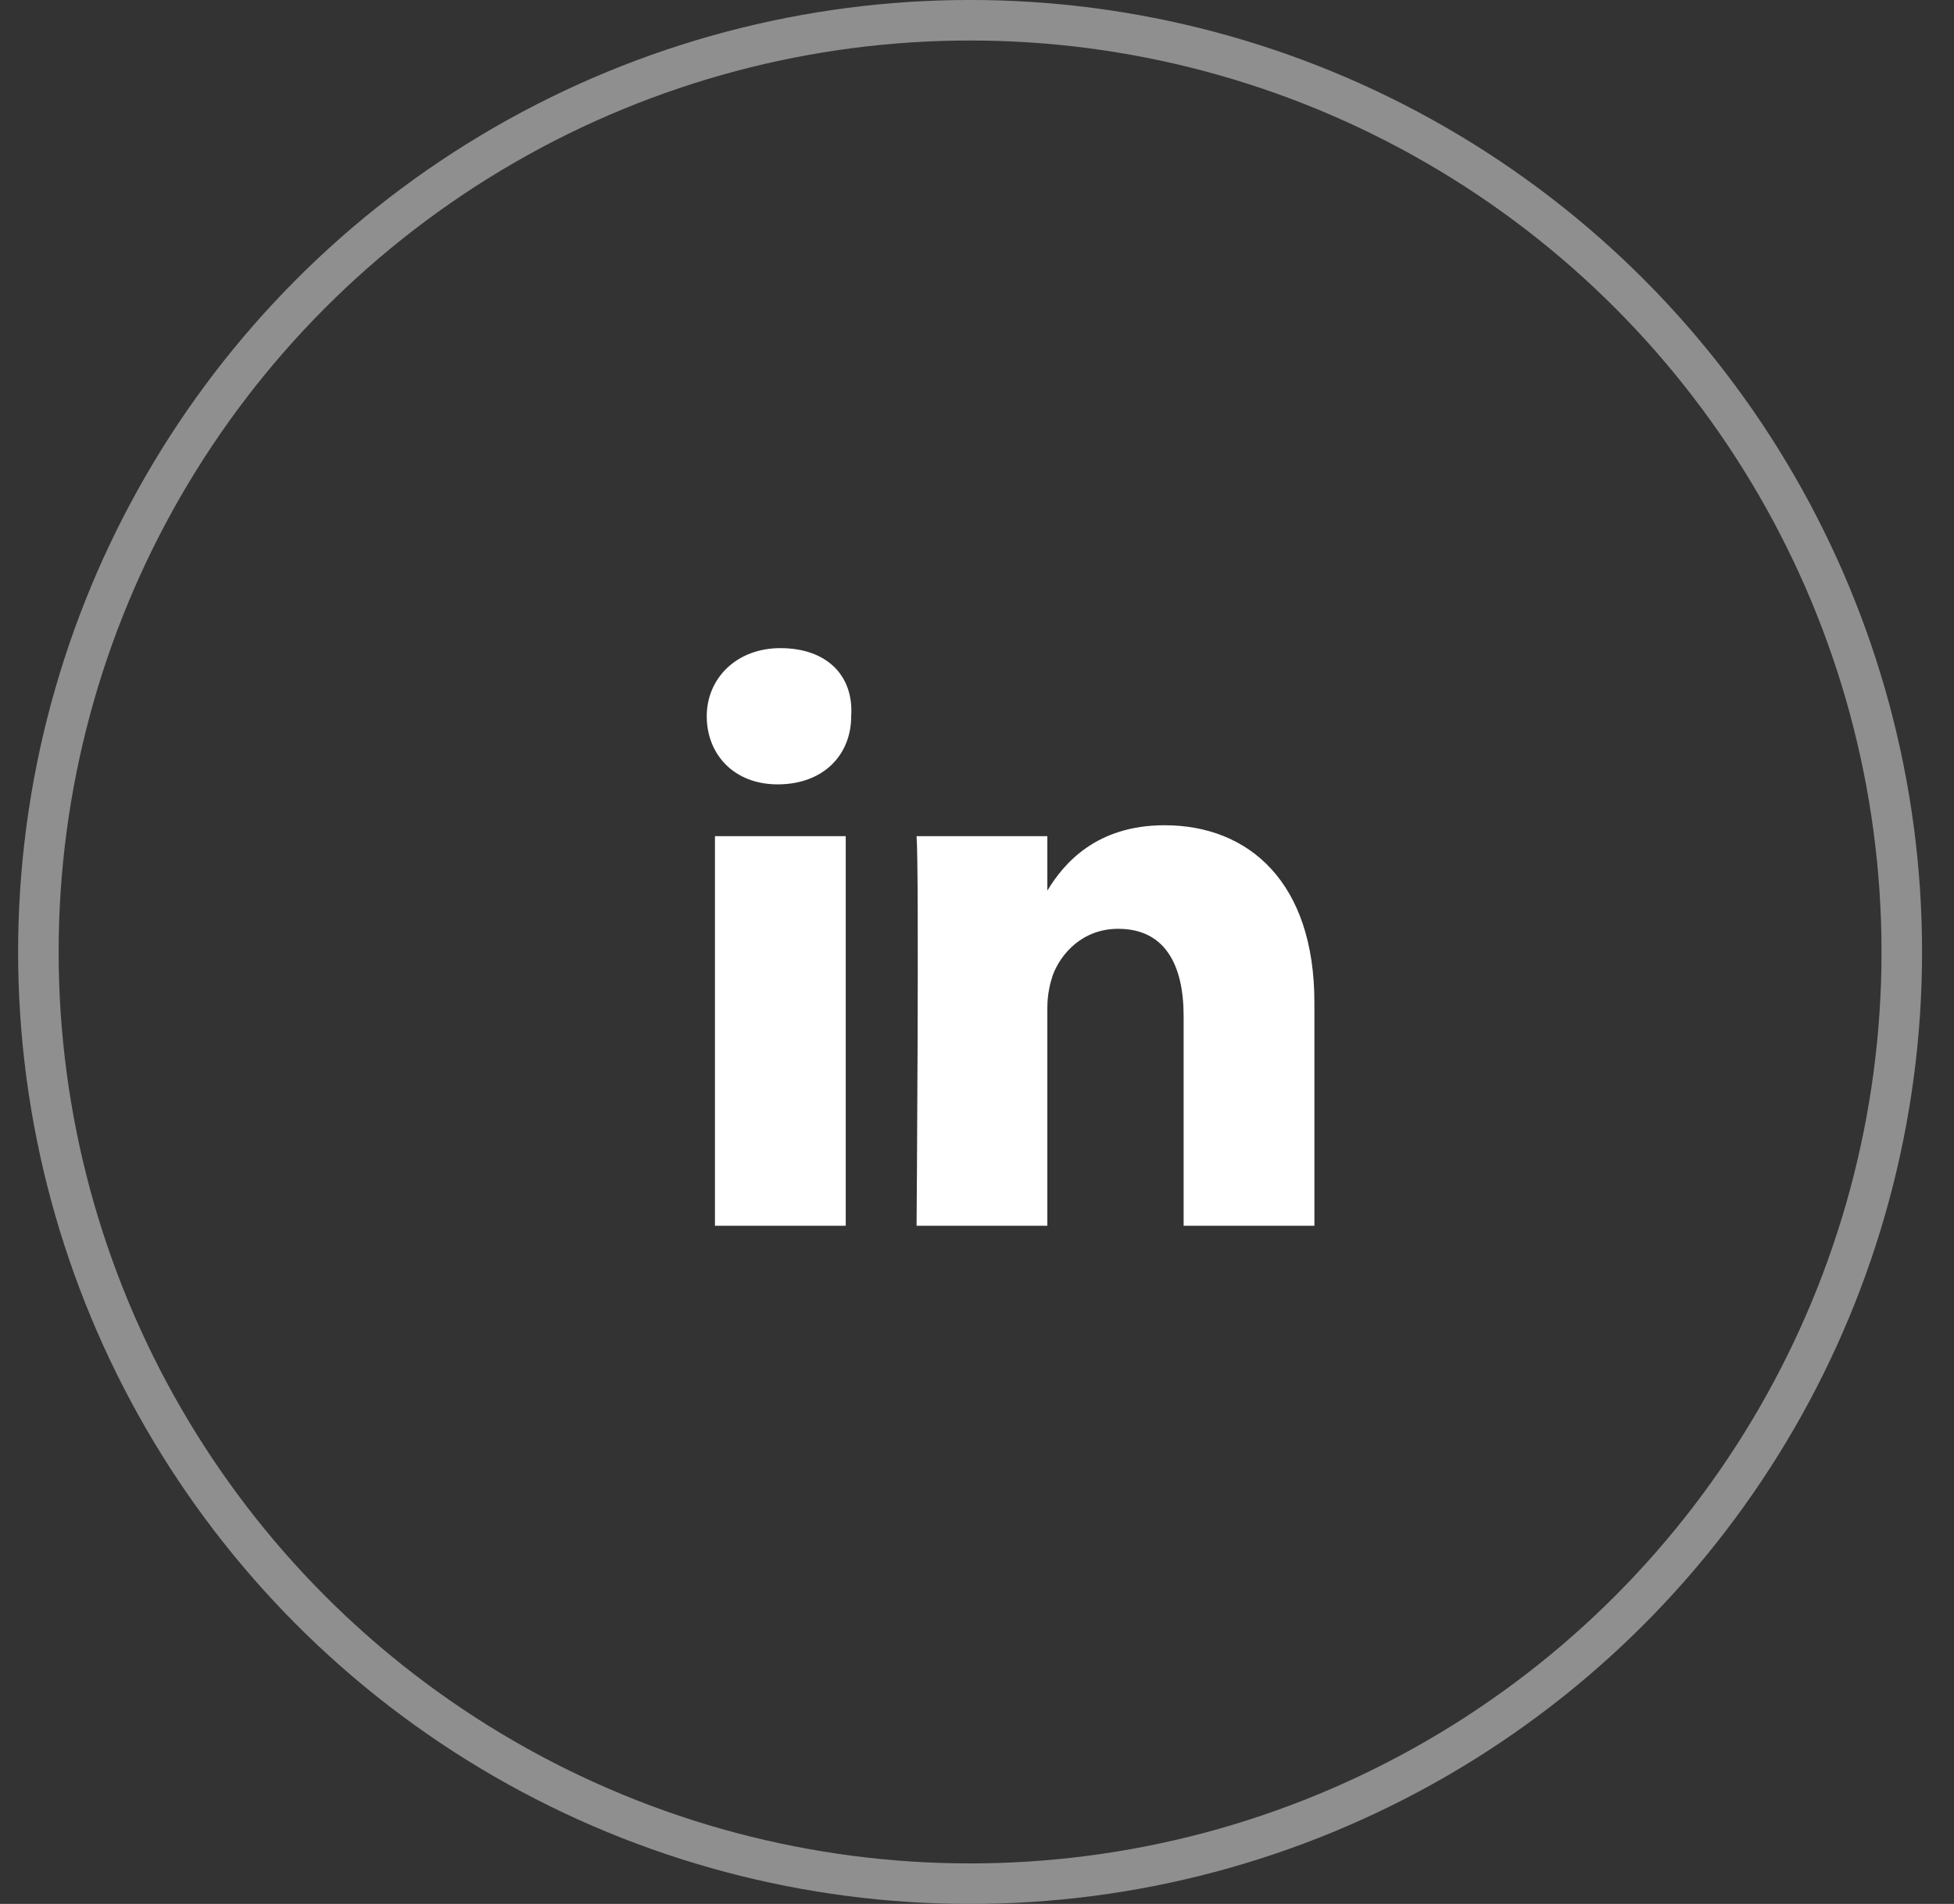
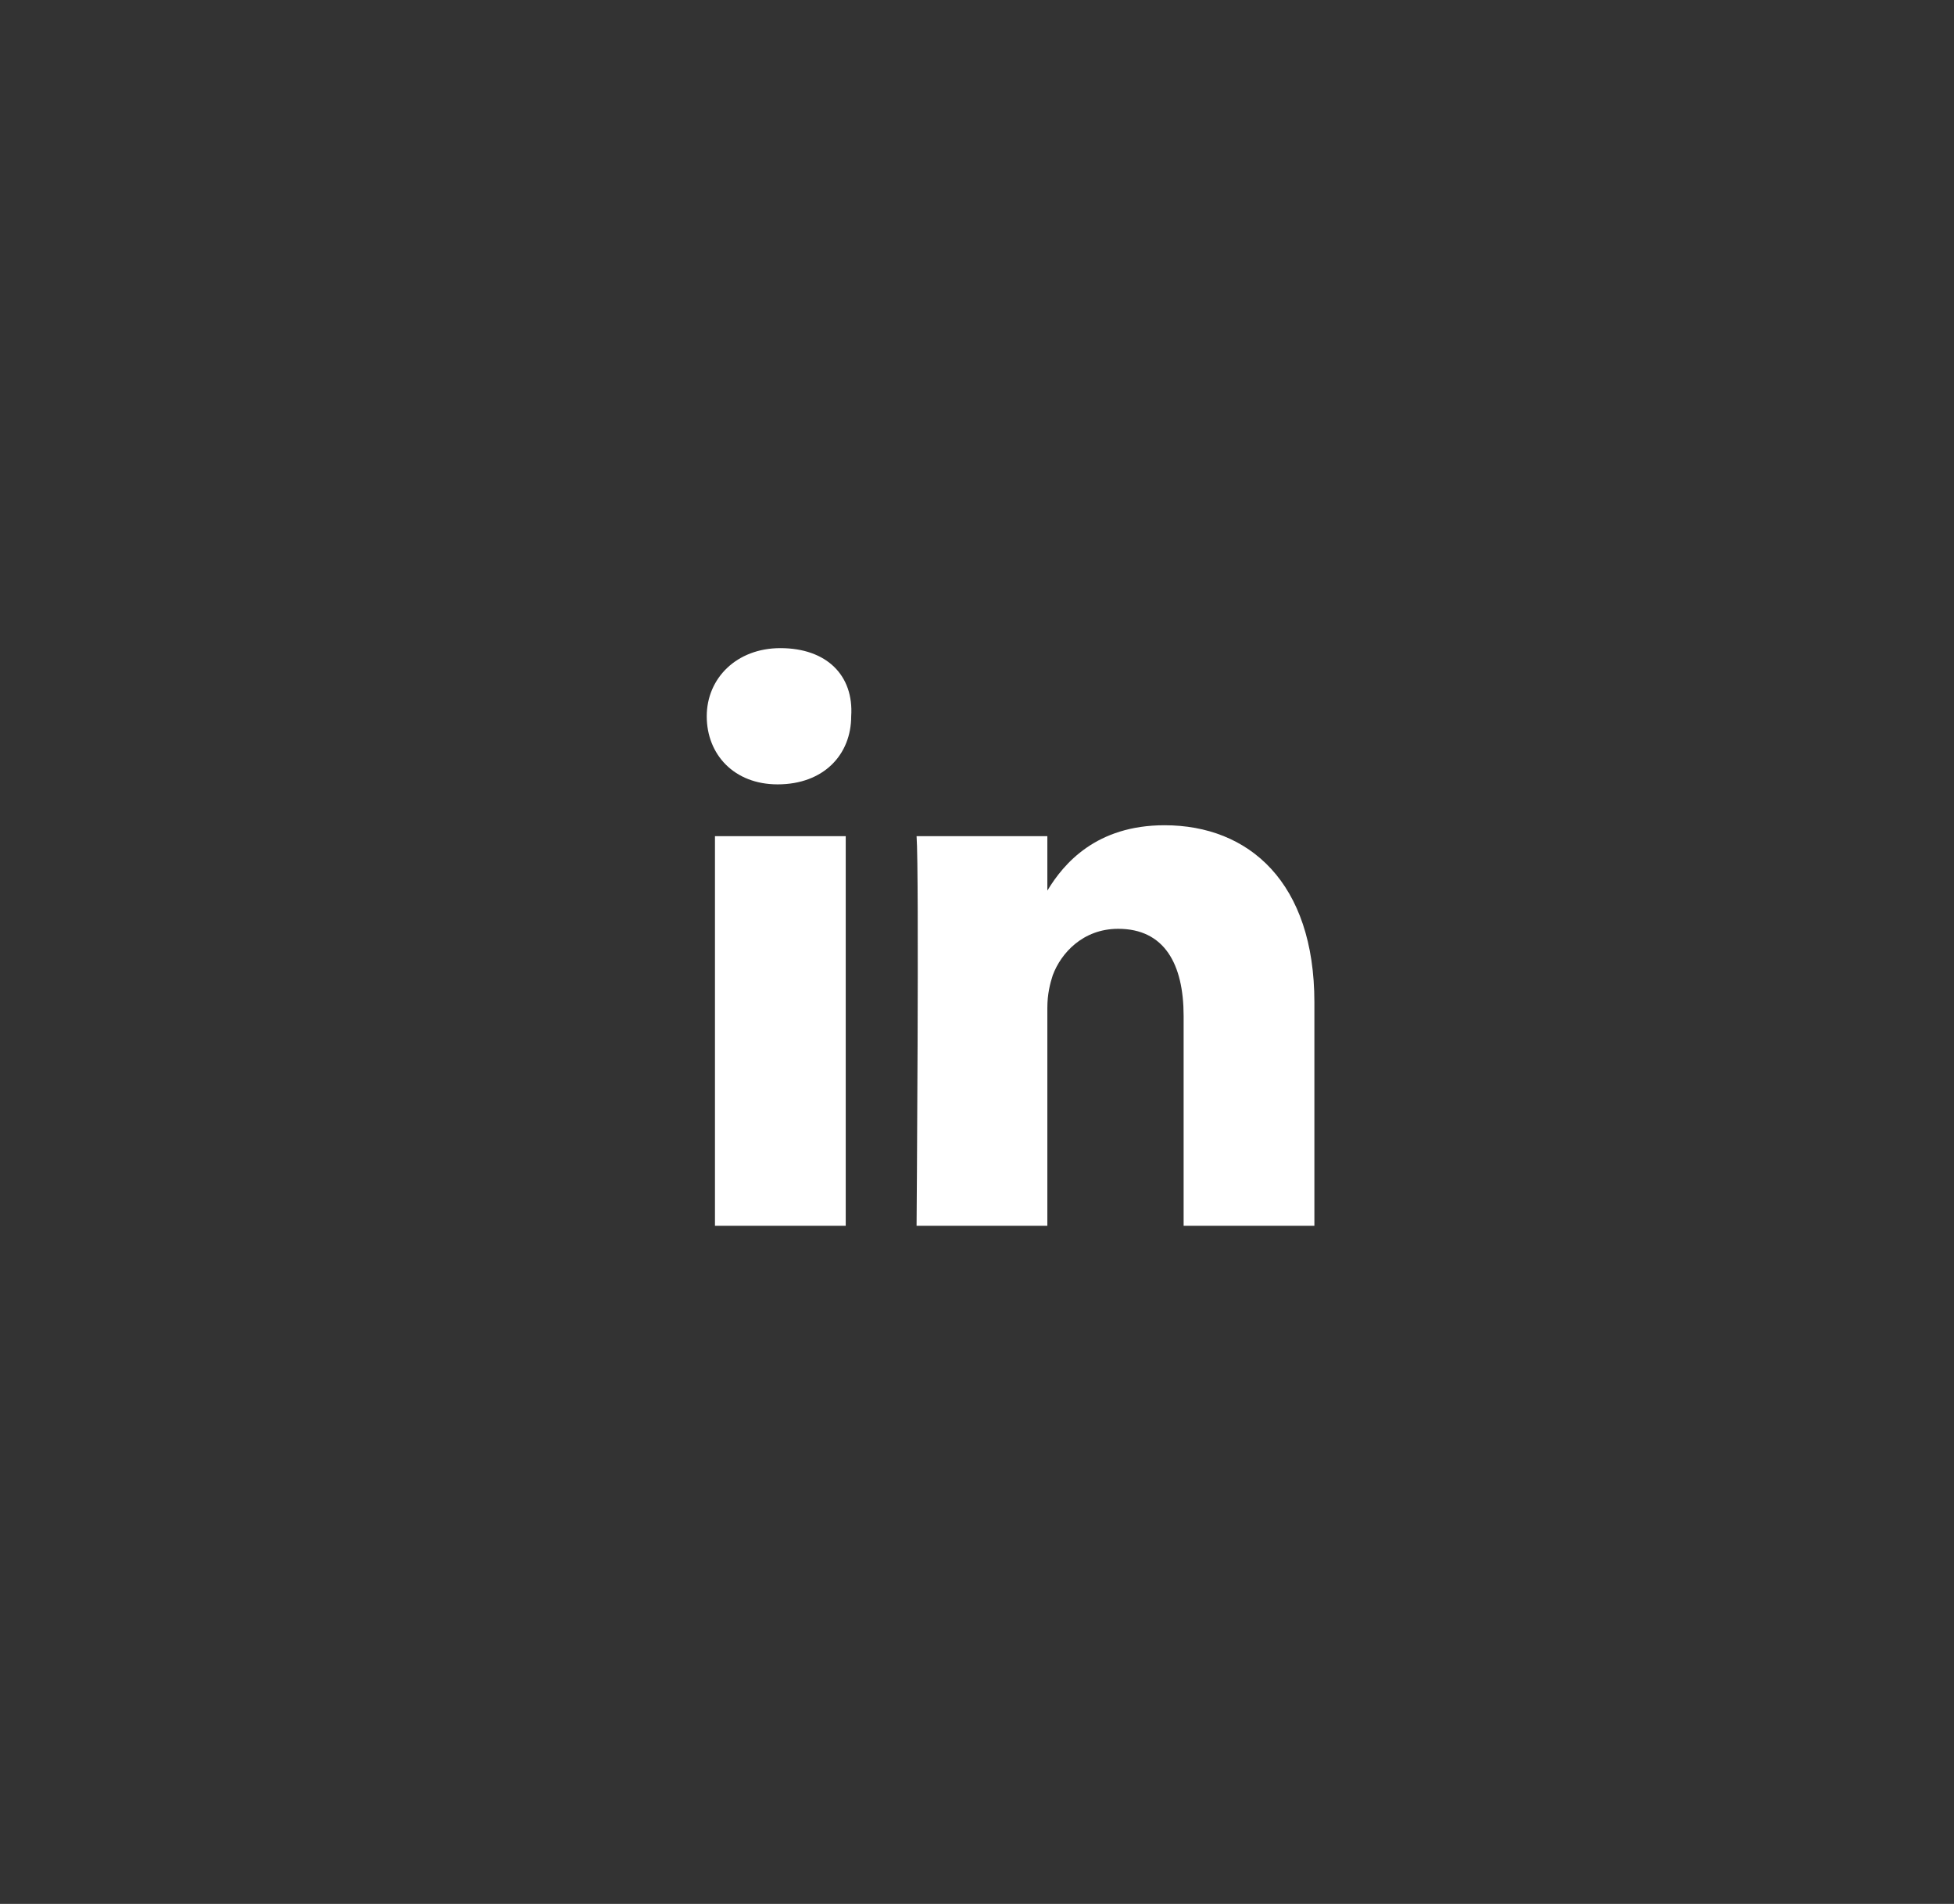
<svg xmlns="http://www.w3.org/2000/svg" width="39" height="38" viewBox="0 0 39 38" fill="none">
  <rect x="0" y="0" width="39" height="38" fill="#333333" stroke="none" />
  <path d="M26.234 20.006V24.465H23.624V20.278C23.624 19.245 23.243 18.538 22.318 18.538C21.611 18.538 21.176 19.027 21.013 19.462C20.959 19.625 20.904 19.843 20.904 20.115V24.465H18.294C18.294 24.465 18.348 17.395 18.294 16.689H20.904V17.776C21.231 17.232 21.883 16.471 23.243 16.471C24.929 16.471 26.234 17.613 26.234 20.006ZM15.575 12.936C14.705 12.936 14.106 13.534 14.106 14.296C14.106 15.057 14.65 15.655 15.52 15.655C16.445 15.655 16.989 15.057 16.989 14.296C17.043 13.48 16.499 12.936 15.575 12.936ZM14.27 24.465H16.88V16.689H14.27V24.465Z" fill="white" />
-   <circle cx="19.362" cy="19" r="18.596" stroke="#8F8F8F" stroke-width="0.809" />
</svg>